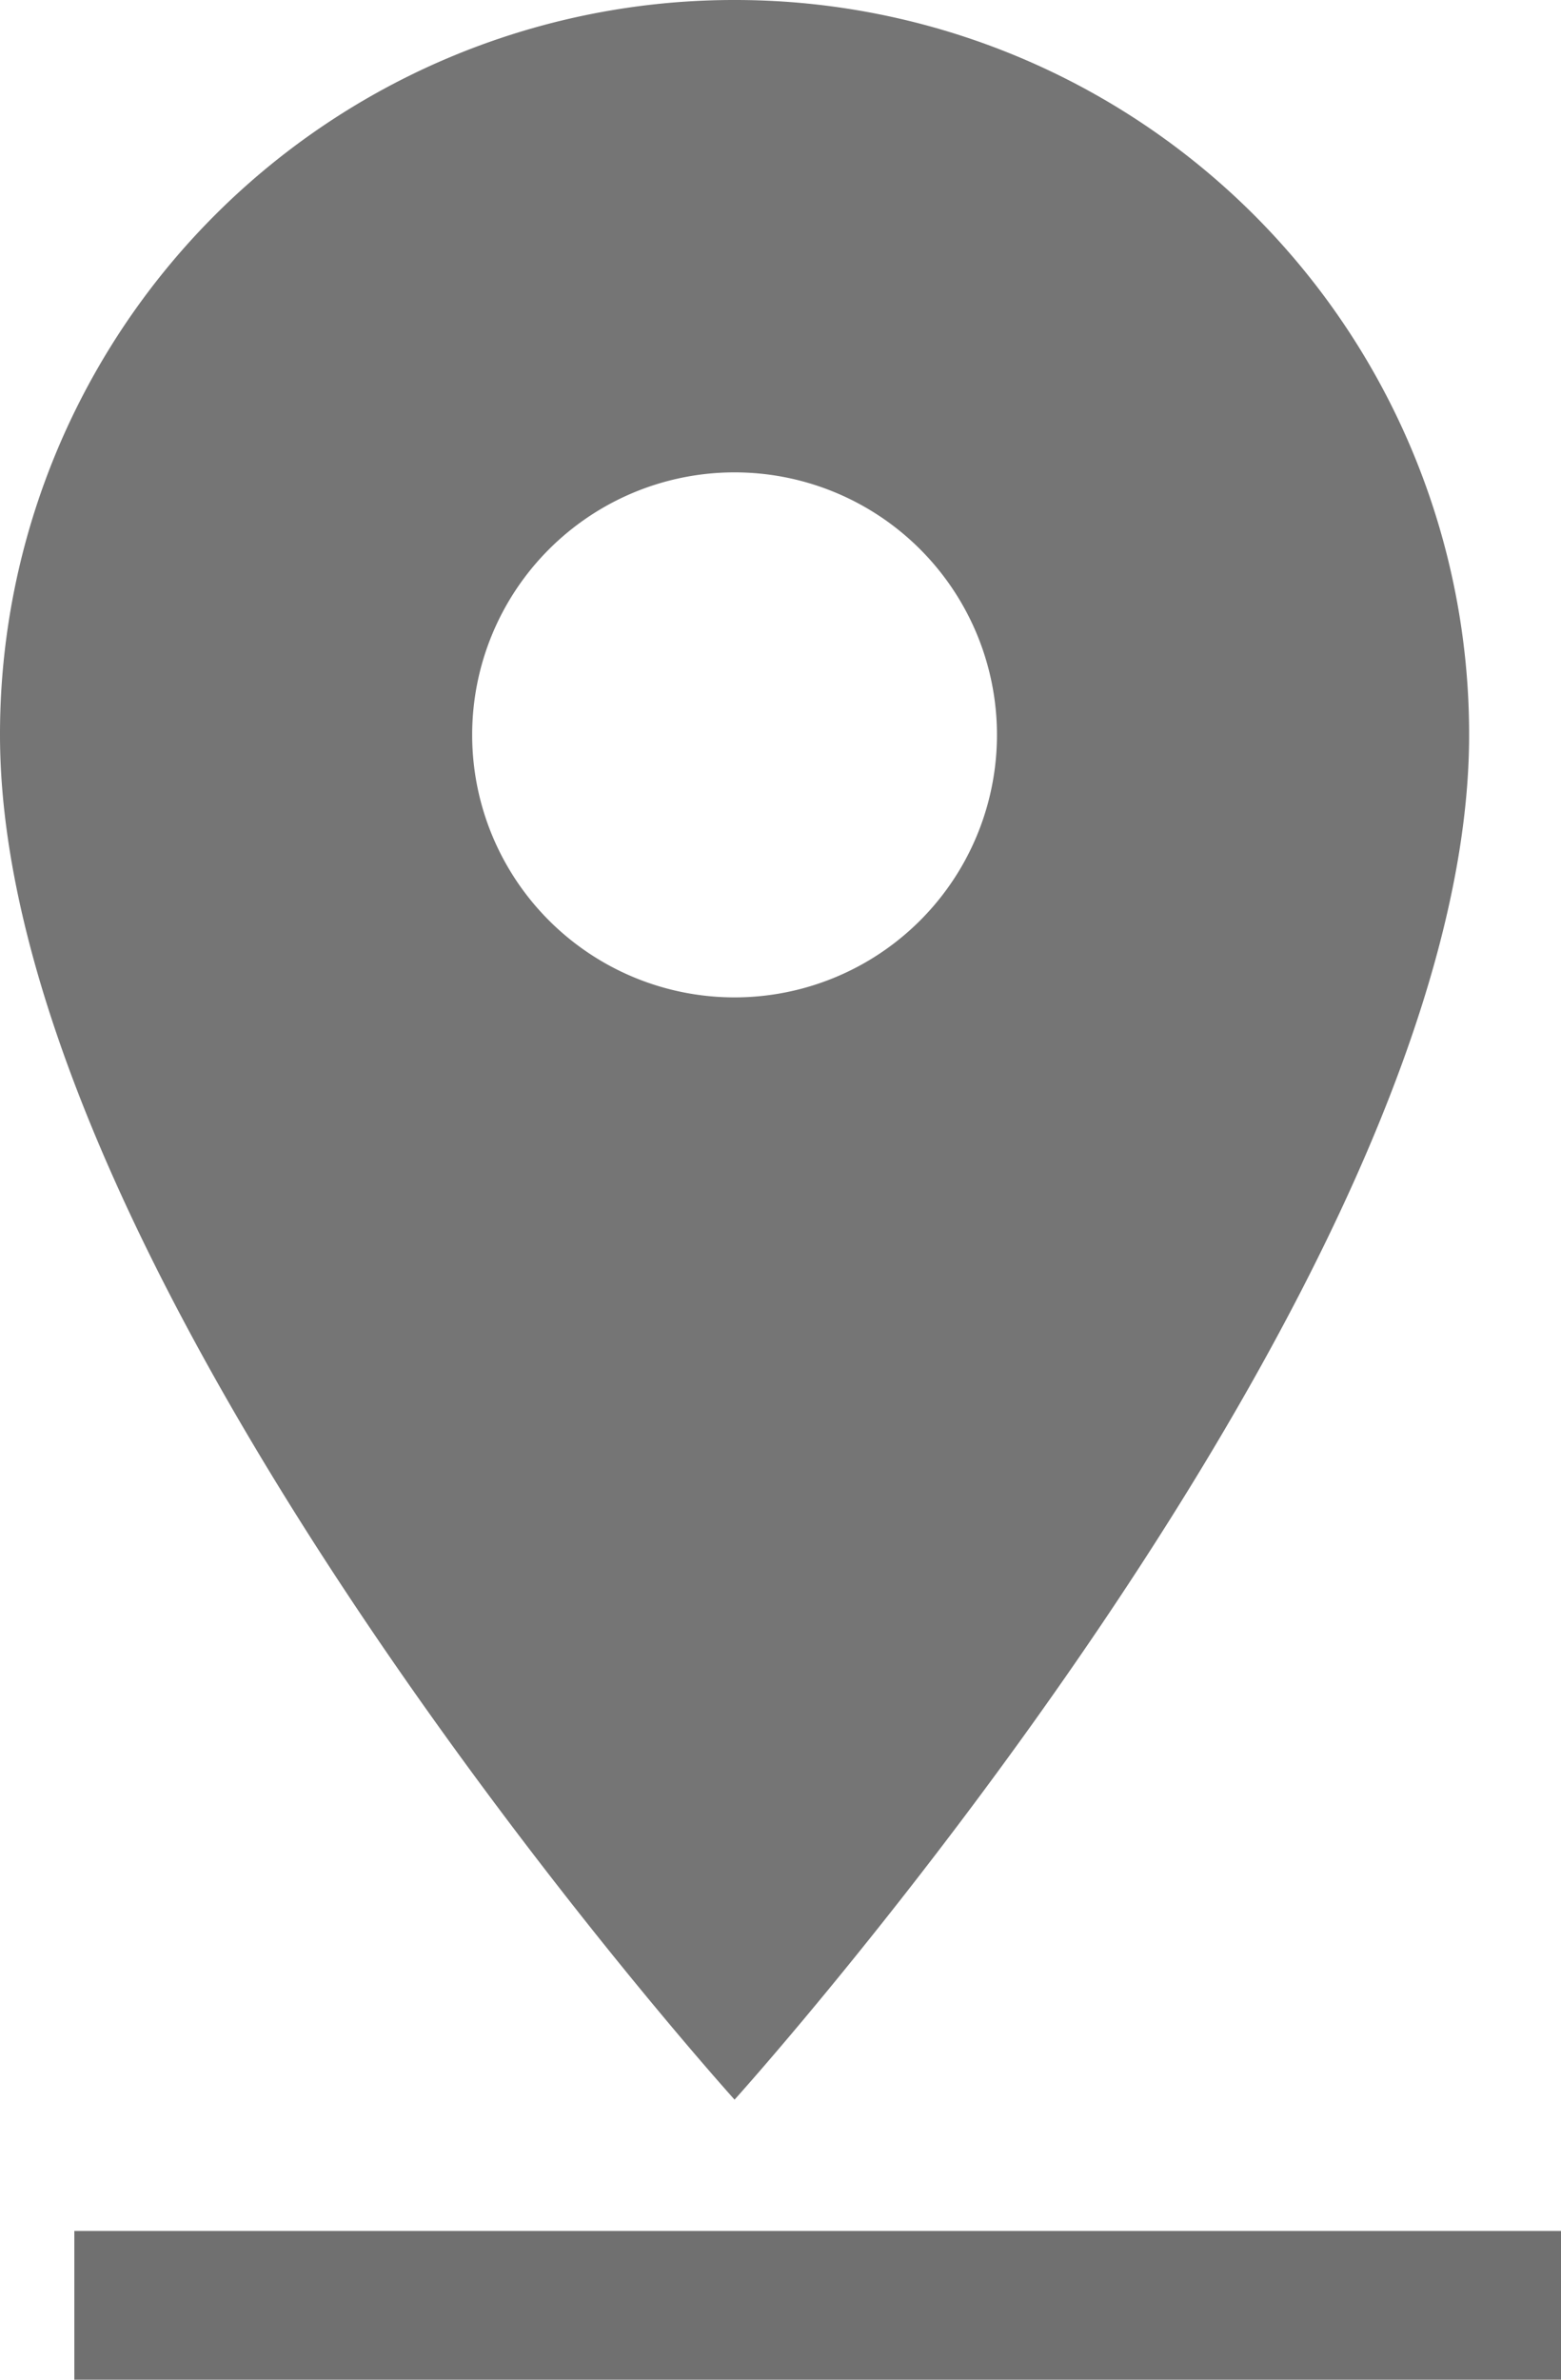
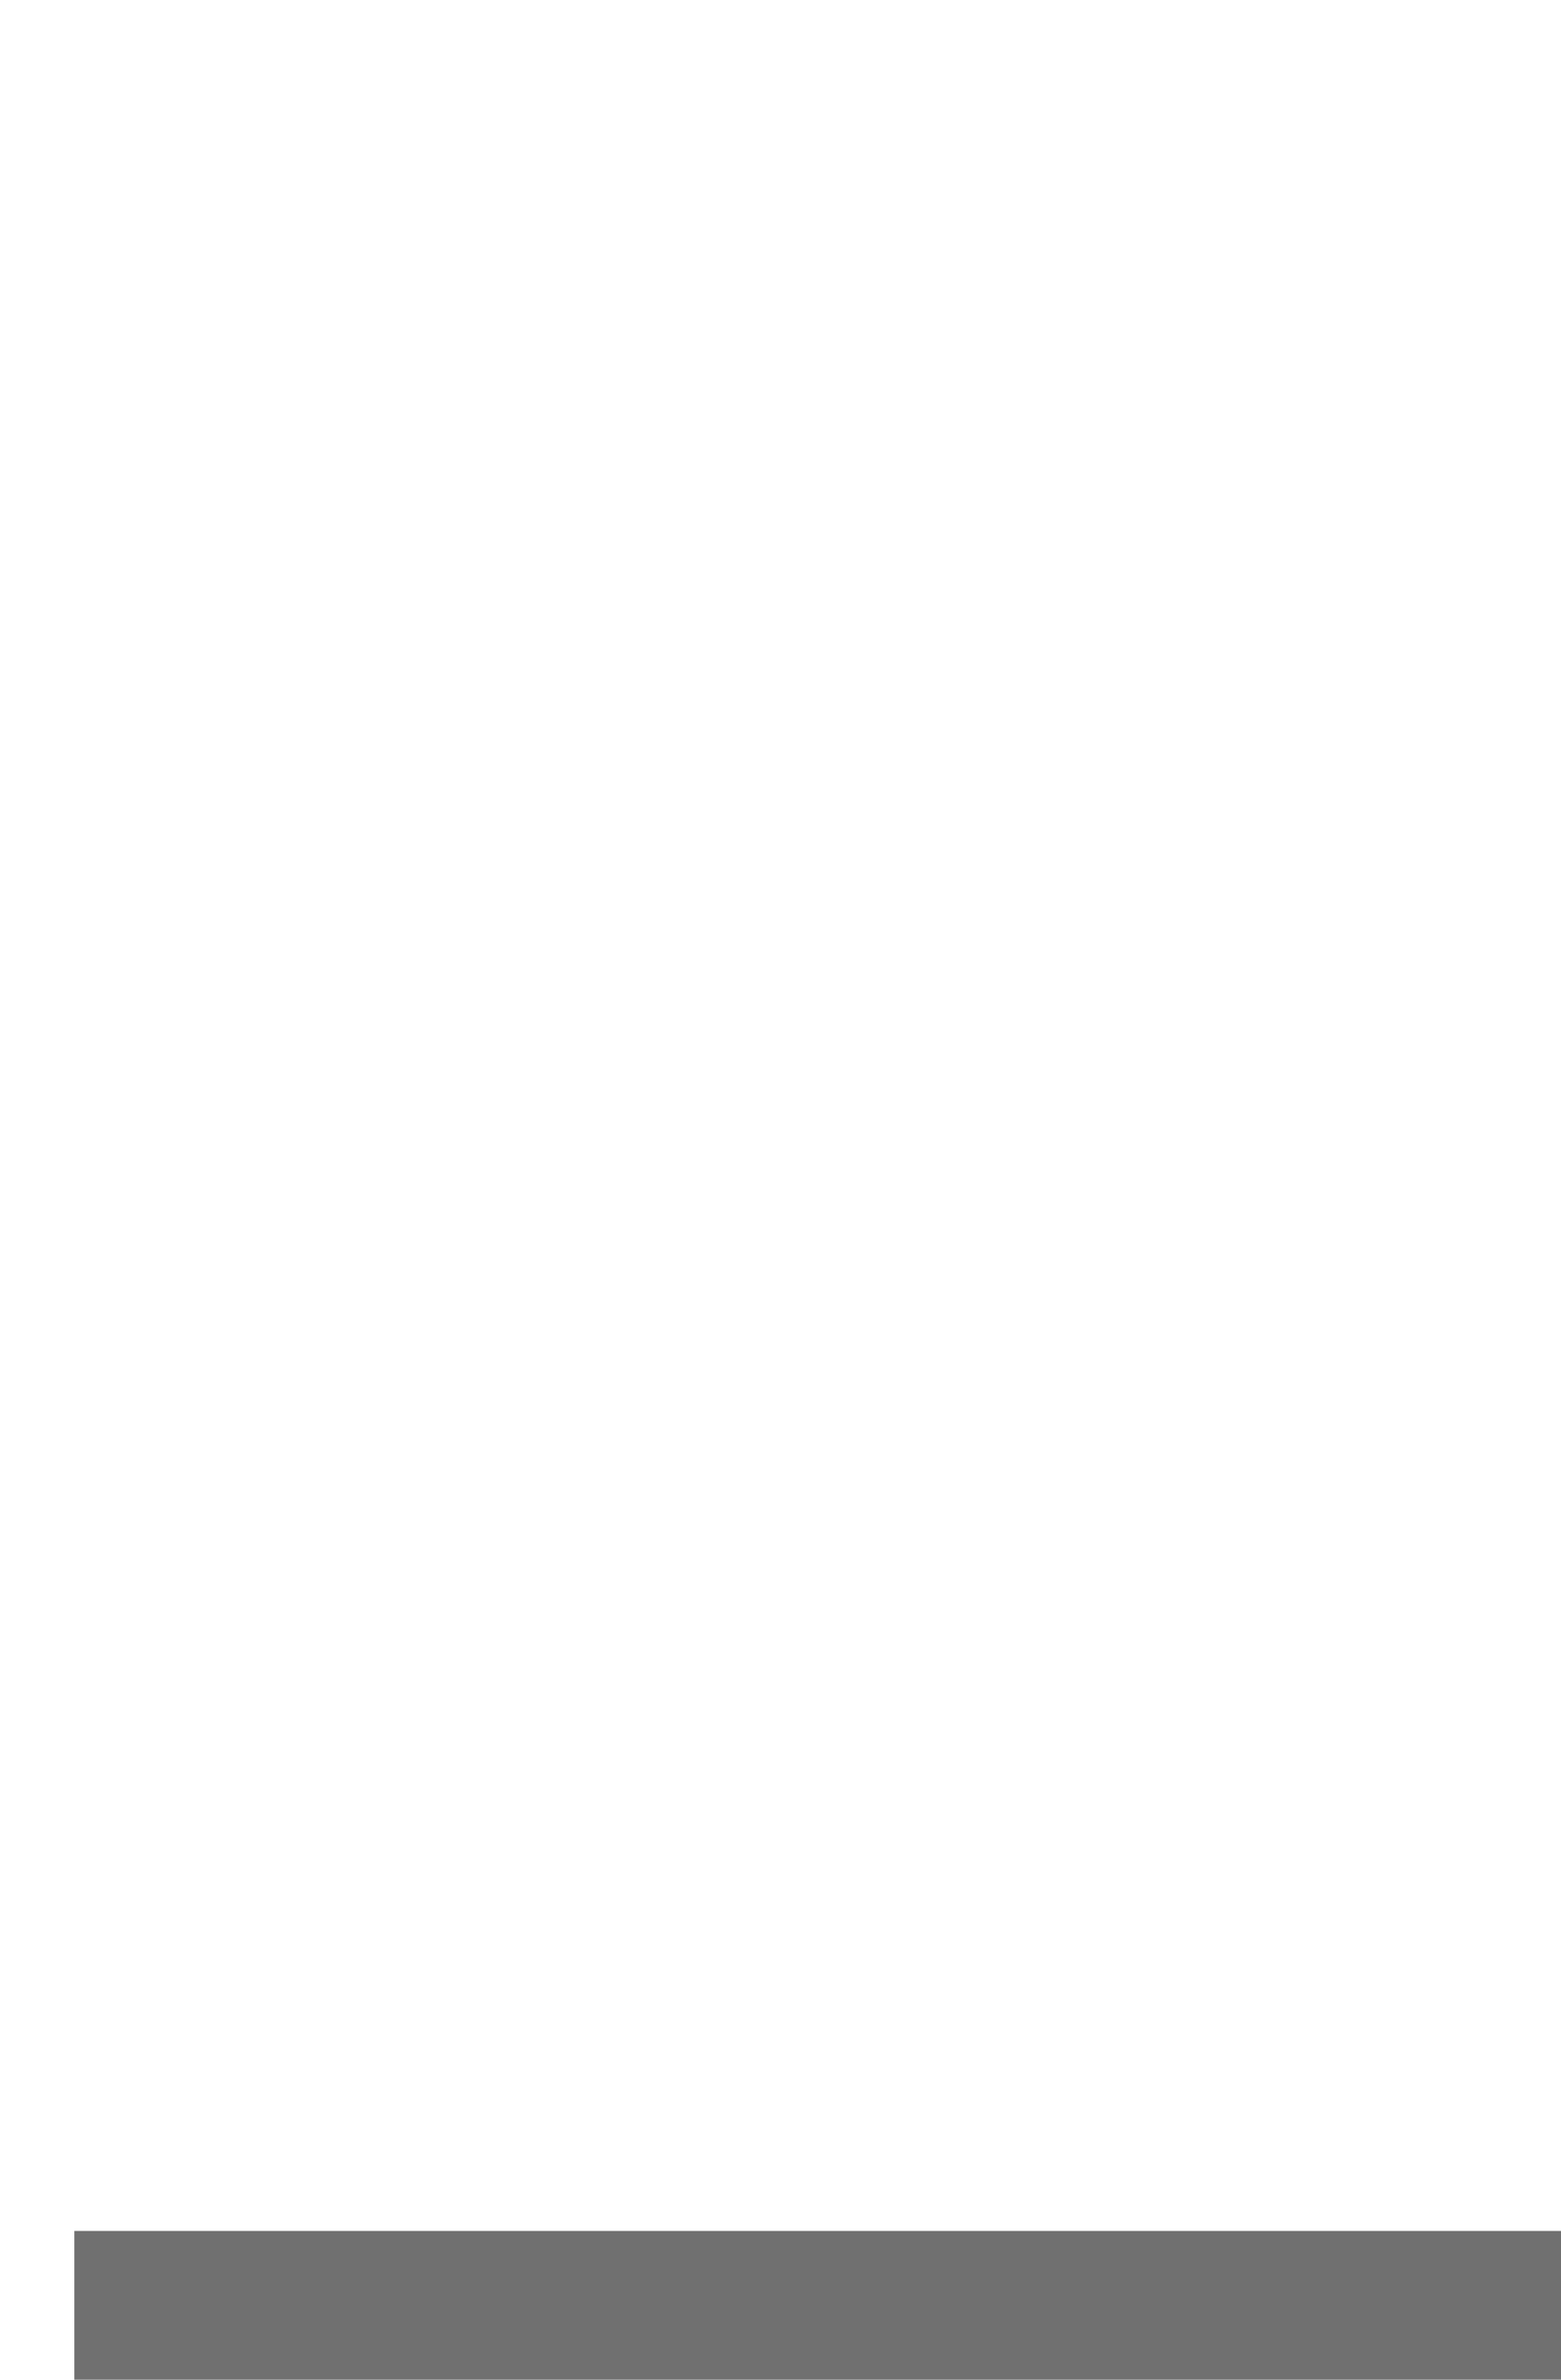
<svg xmlns="http://www.w3.org/2000/svg" width="10.5" height="16" viewBox="0 0 10.5 16">
  <defs>
    <style>.a{fill:#757575;}.b{fill:none;stroke:#707070;}</style>
  </defs>
  <g transform="translate(-425 -595)">
-     <path class="a" d="M12.441,3A4.937,4.937,0,0,0,7.5,7.941c0,3.706,4.941,9.176,4.941,9.176s4.941-5.471,4.941-9.176A4.937,4.937,0,0,0,12.441,3Zm0,6.706a1.765,1.765,0,1,1,1.765-1.765A1.765,1.765,0,0,1,12.441,9.706Z" transform="translate(417.5 592)" />
    <line class="b" x2="10" transform="translate(425.5 610.5)" />
  </g>
</svg>